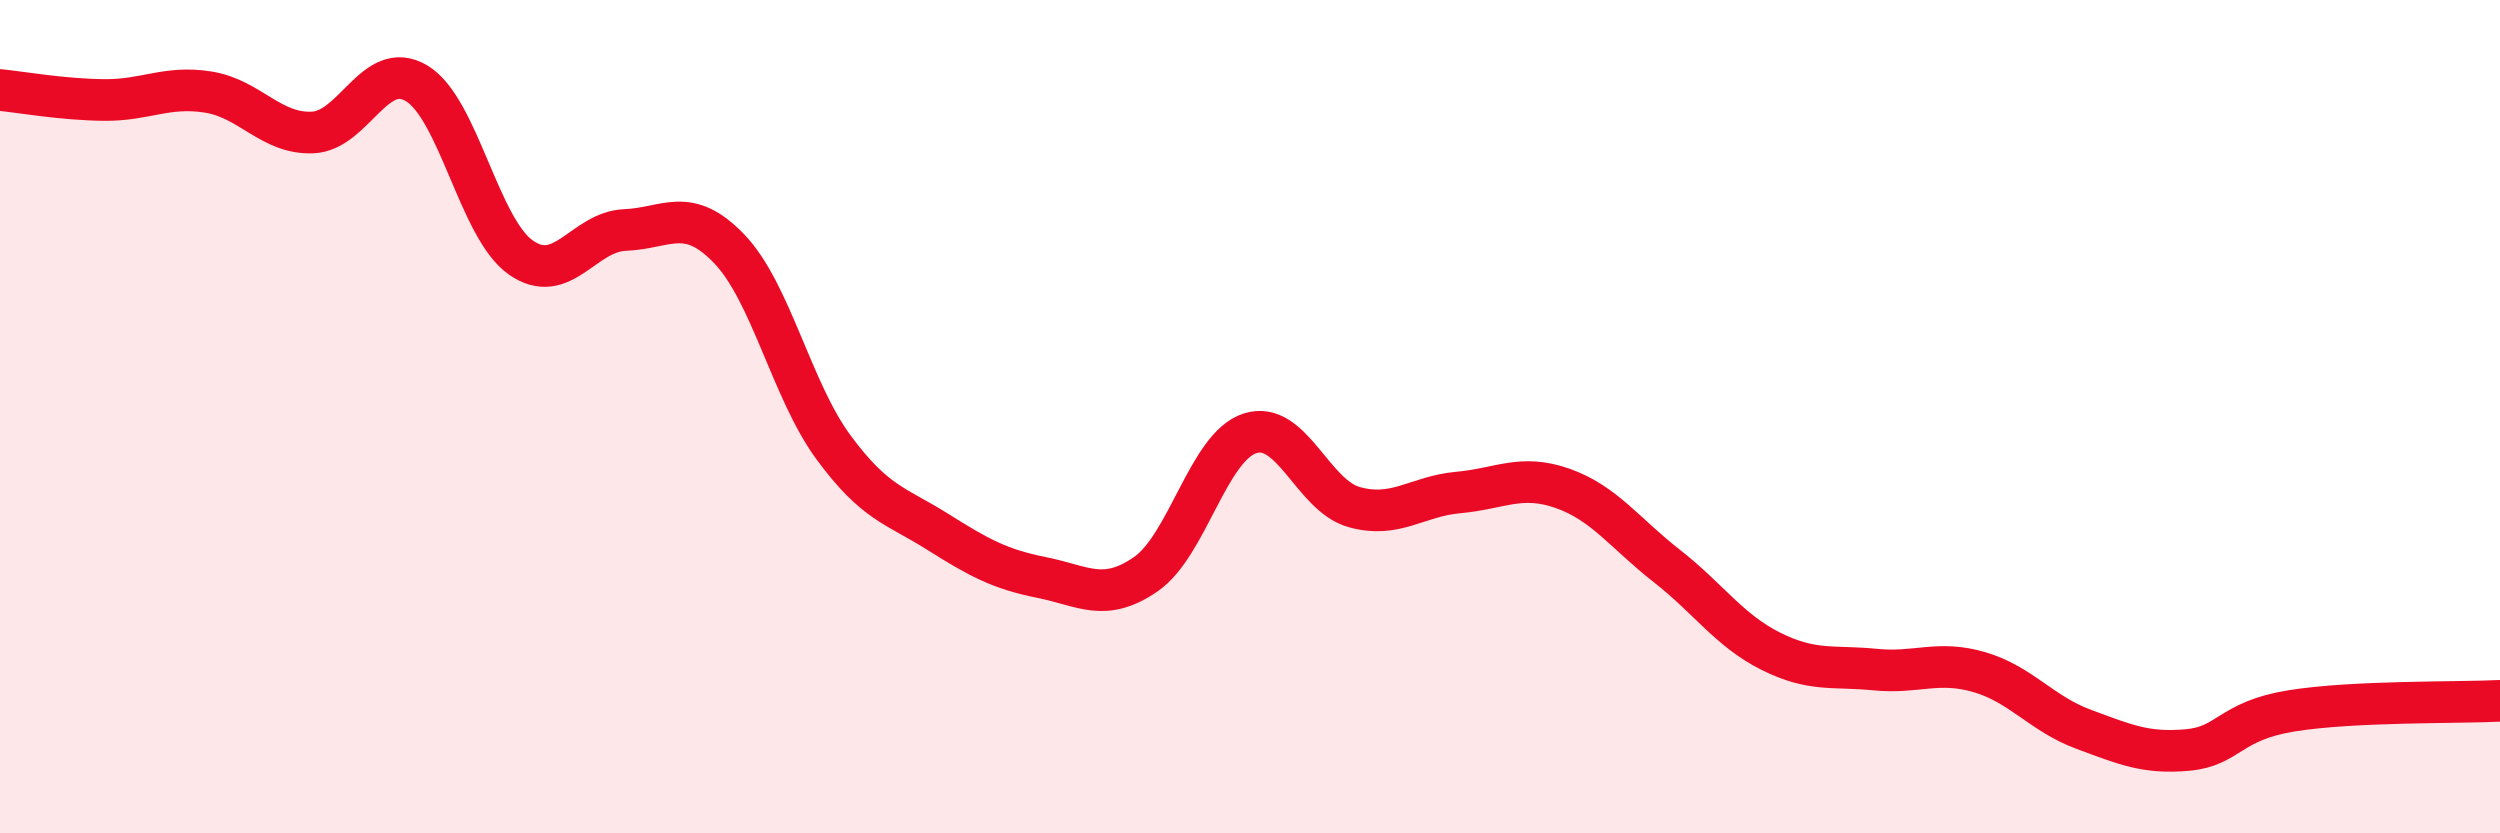
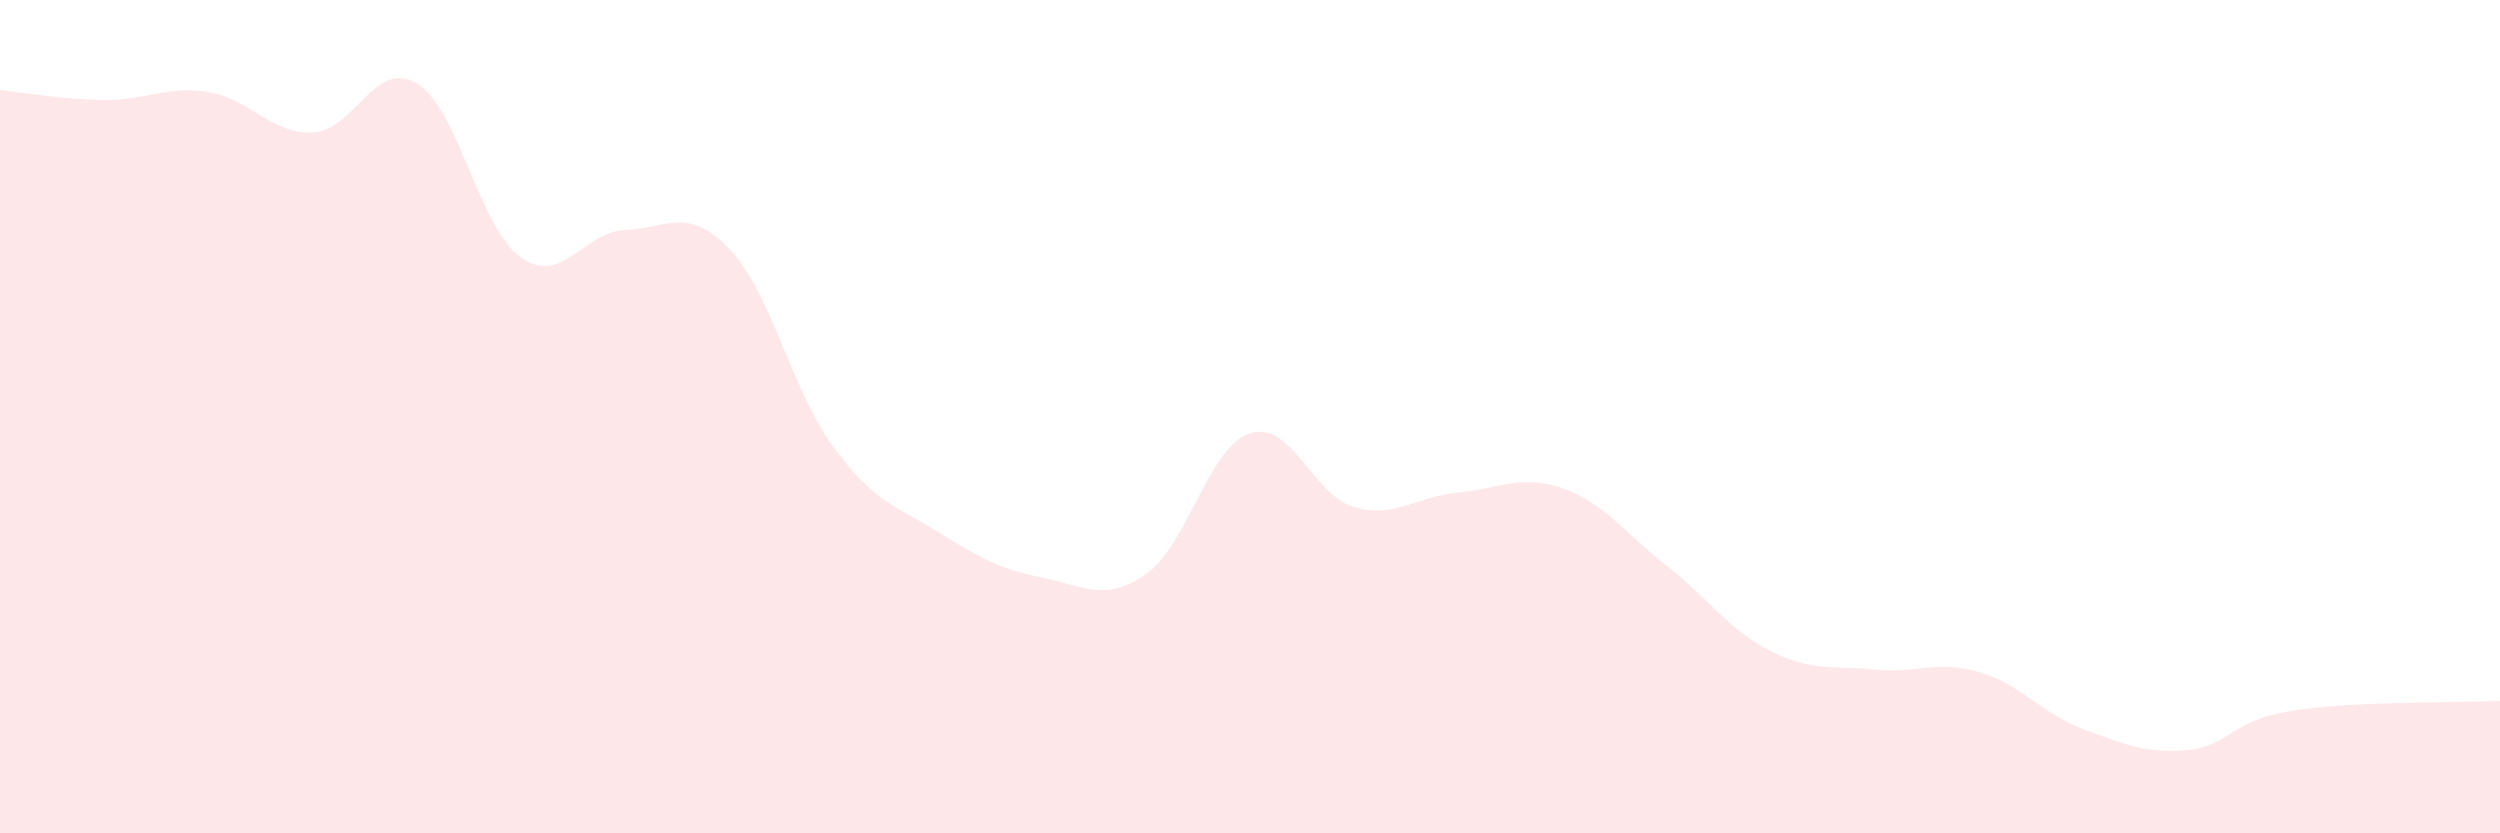
<svg xmlns="http://www.w3.org/2000/svg" width="60" height="20" viewBox="0 0 60 20">
  <path d="M 0,2.16 C 0.5,2.21 1.5,2.39 2.5,2.4 C 3.5,2.41 4,2.05 5,2.21 C 6,2.37 6.5,3.22 7.5,3.18 C 8.5,3.14 9,1.4 10,2 C 11,2.6 11.5,5.48 12.5,6.18 C 13.5,6.88 14,5.56 15,5.52 C 16,5.48 16.5,4.93 17.5,5.97 C 18.5,7.01 19,9.37 20,10.73 C 21,12.09 21.5,12.13 22.5,12.76 C 23.5,13.39 24,13.66 25,13.86 C 26,14.06 26.5,14.47 27.5,13.78 C 28.5,13.09 29,10.72 30,10.4 C 31,10.08 31.5,11.89 32.5,12.17 C 33.5,12.45 34,11.91 35,11.82 C 36,11.73 36.5,11.37 37.5,11.72 C 38.5,12.07 39,12.8 40,13.58 C 41,14.36 41.5,15.13 42.5,15.63 C 43.5,16.13 44,15.97 45,16.07 C 46,16.17 46.5,15.84 47.5,16.13 C 48.5,16.42 49,17.13 50,17.5 C 51,17.87 51.5,18.09 52.5,18 C 53.5,17.91 53.5,17.3 55,17.06 C 56.5,16.82 59,16.87 60,16.82L60 20L0 20Z" fill="#EB0A25" opacity="0.1" stroke-linecap="round" stroke-linejoin="round" />
-   <path d="M 0,2.16 C 0.5,2.21 1.5,2.39 2.5,2.4 C 3.5,2.41 4,2.05 5,2.21 C 6,2.37 6.5,3.22 7.5,3.18 C 8.5,3.14 9,1.4 10,2 C 11,2.6 11.5,5.48 12.5,6.18 C 13.5,6.88 14,5.56 15,5.52 C 16,5.48 16.5,4.93 17.5,5.97 C 18.5,7.01 19,9.37 20,10.73 C 21,12.09 21.5,12.13 22.5,12.76 C 23.5,13.39 24,13.66 25,13.86 C 26,14.06 26.5,14.47 27.5,13.78 C 28.5,13.09 29,10.72 30,10.4 C 31,10.08 31.5,11.89 32.5,12.17 C 33.5,12.45 34,11.91 35,11.82 C 36,11.73 36.5,11.37 37.5,11.72 C 38.5,12.07 39,12.8 40,13.58 C 41,14.36 41.5,15.13 42.5,15.63 C 43.5,16.13 44,15.97 45,16.07 C 46,16.17 46.5,15.84 47.5,16.13 C 48.5,16.42 49,17.13 50,17.5 C 51,17.87 51.5,18.09 52.5,18 C 53.5,17.91 53.5,17.3 55,17.06 C 56.5,16.82 59,16.87 60,16.82" stroke="#EB0A25" stroke-width="1" fill="none" stroke-linecap="round" stroke-linejoin="round" />
</svg>